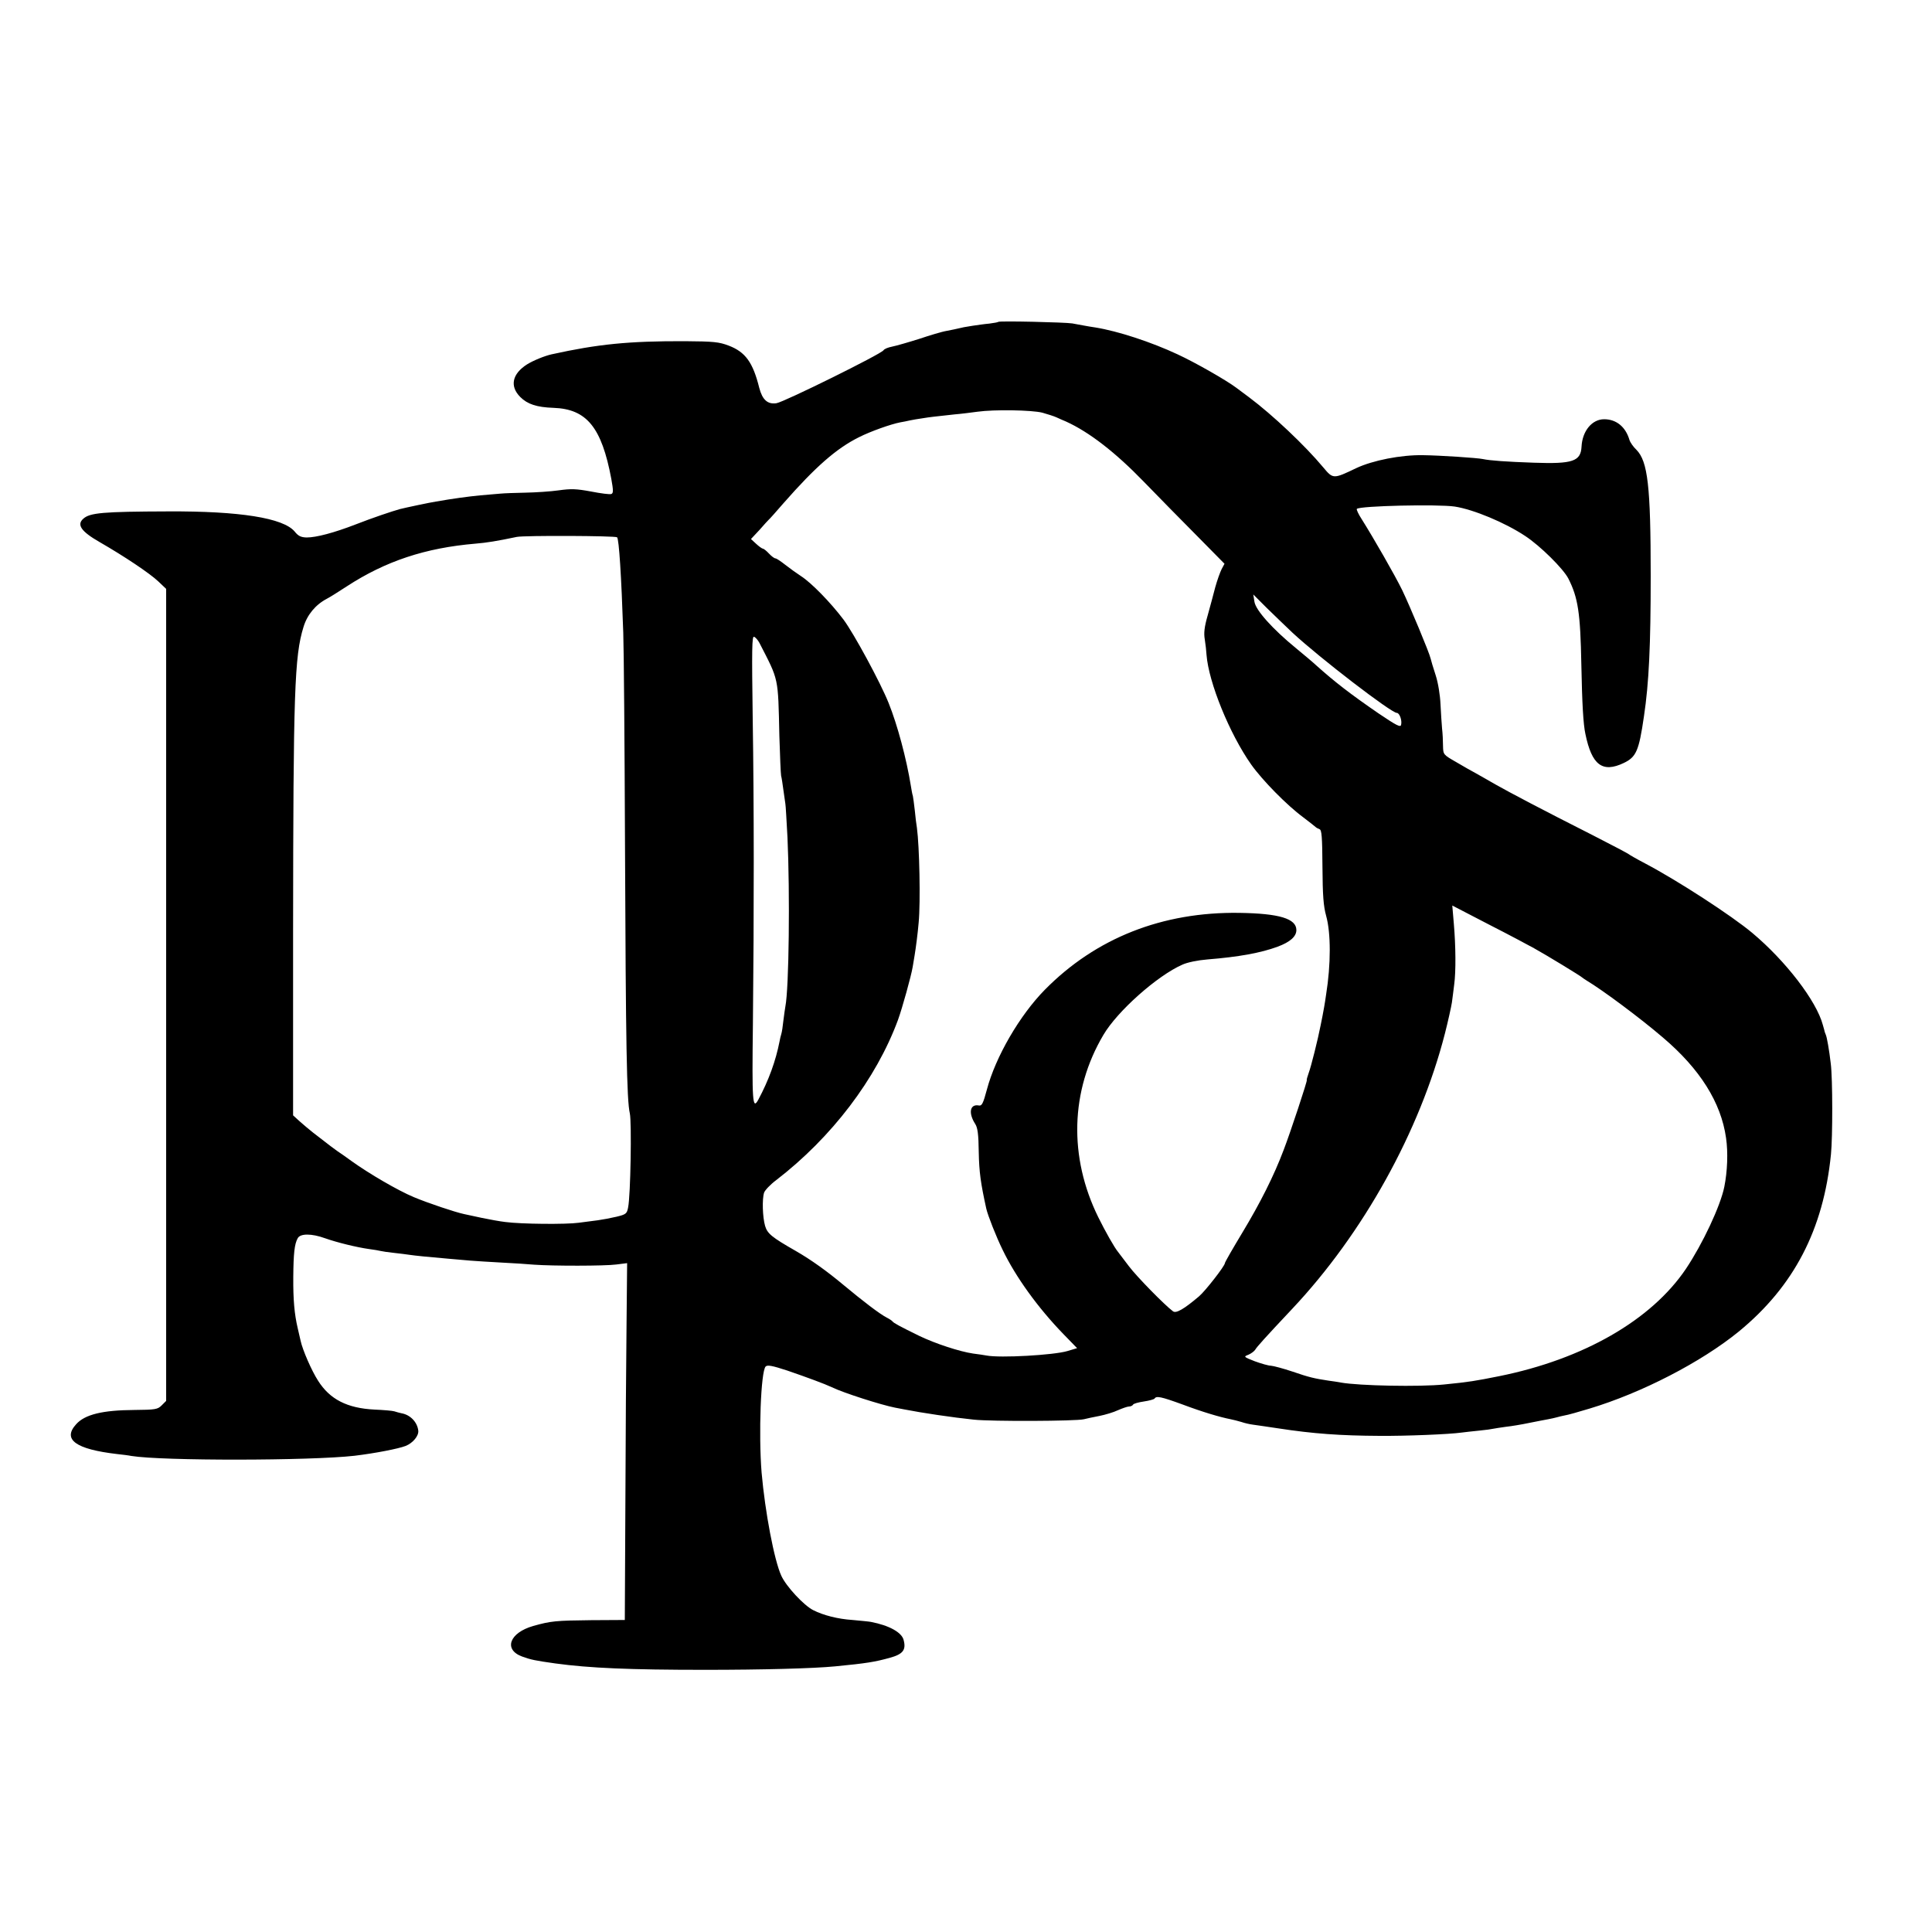
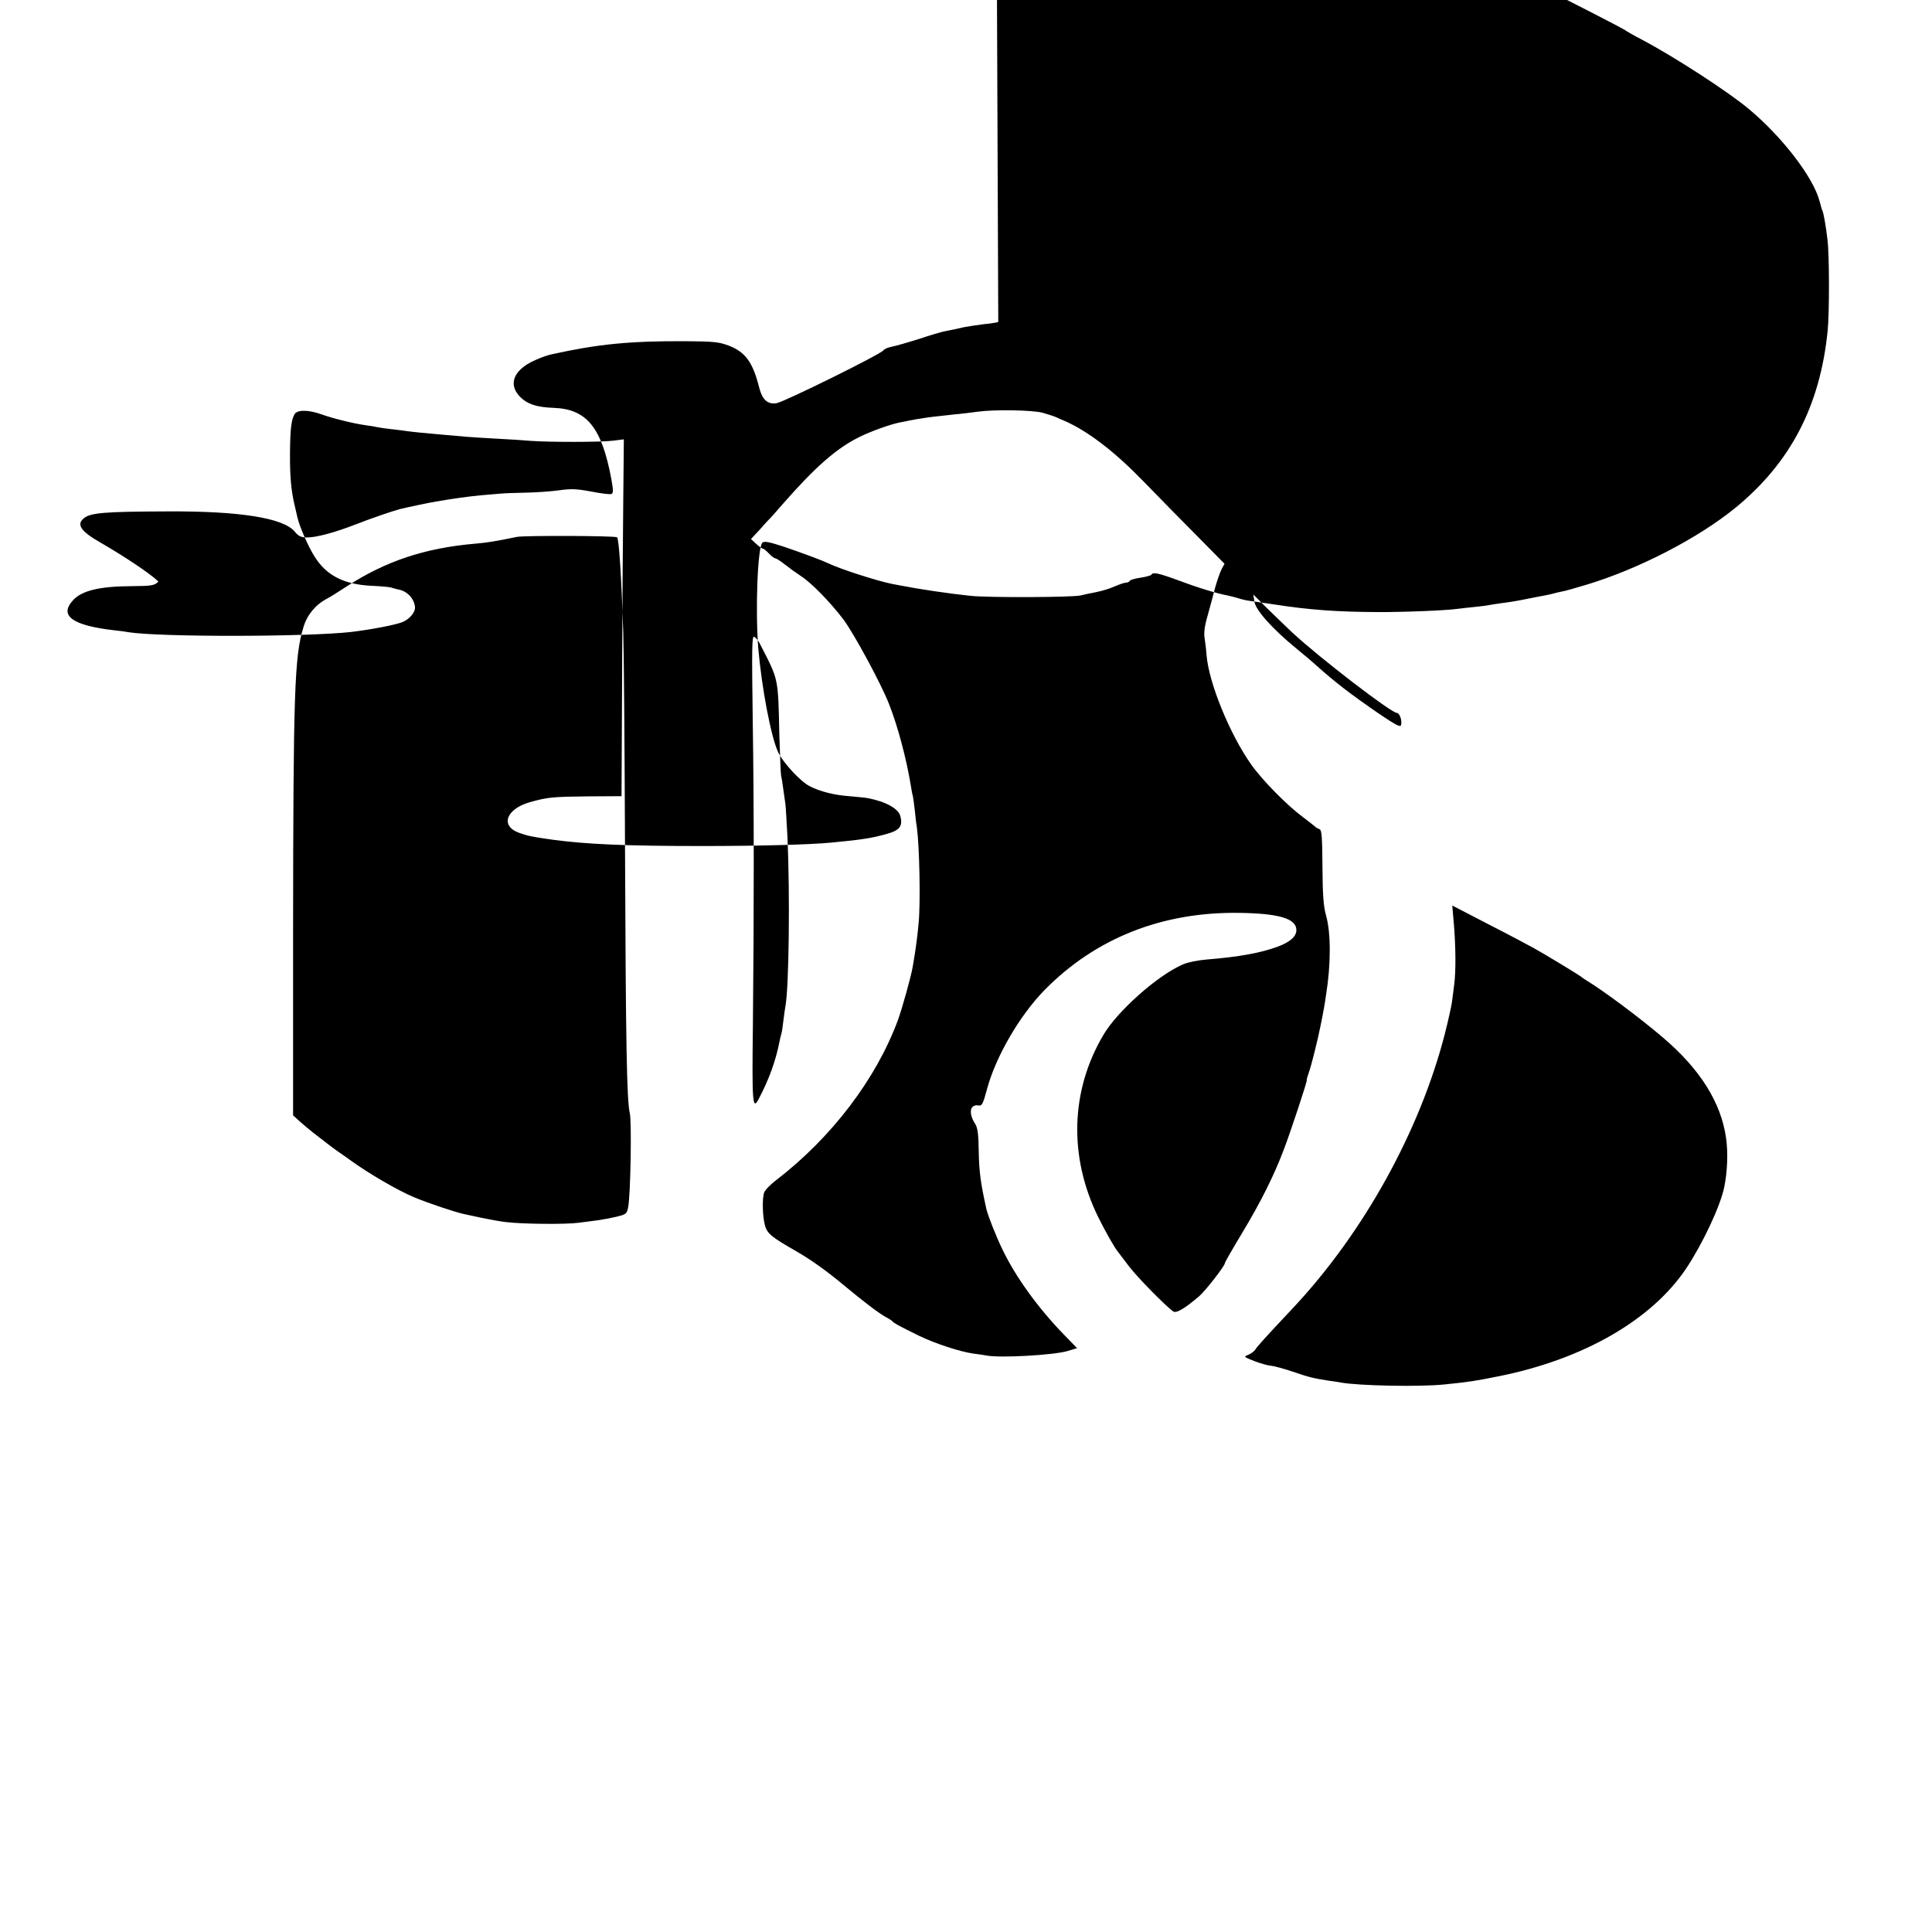
<svg xmlns="http://www.w3.org/2000/svg" version="1.0" width="1000pt" height="1000pt" viewBox="0 0 1000 1000" preserveAspectRatio="xMidYMid meet">
  <g transform="translate(0,1000) scale(0.1,-0.1)" fill="#000000" stroke="none">
-     <path d="M5167 8334 c-1 -2 -23 -6 -47 -9 -25 -2 -63 -8 -85 -11 -39 -6 -51 -8 -97 -19 -13 -3 -35 -7 -50 -10 -15 -3 -74 -20 -130 -39 -57 -18 -120 -36 -140 -40 -21 -4 -41 -12 -45 -19 -13 -20 -515 -268 -554 -274 -46 -7 -73 18 -89 79 -33 133 -72 186 -158 219 -50 19 -77 22 -227 23 -290 1 -450 -15 -690 -68 -36 -8 -95 -32 -127 -52 -77 -49 -91 -113 -35 -169 37 -37 85 -53 172 -56 172 -6 249 -101 299 -367 11 -61 11 -75 0 -79 -7 -3 -54 3 -105 13 -76 14 -103 15 -167 6 -42 -6 -120 -11 -172 -12 -52 -1 -111 -3 -130 -5 -19 -2 -66 -6 -105 -9 -62 -6 -143 -17 -228 -32 -28 -4 -160 -32 -187 -39 -40 -11 -144 -46 -228 -79 -114 -44 -205 -68 -255 -68 -29 1 -43 7 -62 31 -59 70 -284 106 -655 104 -337 -1 -405 -7 -439 -38 -35 -31 -11 -66 85 -121 125 -72 259 -161 304 -204 l40 -38 0 -2101 0 -2102 -23 -23 c-21 -21 -32 -23 -143 -24 -162 -1 -255 -23 -300 -74 -72 -79 -2 -129 211 -154 28 -3 61 -7 75 -10 161 -26 925 -25 1155 1 107 13 226 36 265 51 37 15 68 52 65 79 -5 44 -41 82 -87 90 -11 2 -27 7 -37 10 -9 3 -55 7 -102 9 -142 7 -232 53 -293 150 -33 51 -80 159 -90 206 -3 14 -10 43 -15 65 -17 72 -24 148 -23 265 1 121 6 171 23 201 13 25 72 25 141 0 62 -22 164 -47 228 -56 25 -3 52 -8 60 -10 8 -2 40 -7 70 -10 30 -3 66 -8 80 -10 27 -4 94 -11 200 -20 36 -3 88 -8 115 -10 28 -2 100 -7 160 -10 61 -3 137 -8 170 -11 96 -7 365 -7 425 1 l56 7 -3 -314 c-2 -172 -5 -587 -6 -923 l-3 -610 -175 -1 c-181 -2 -207 -4 -299 -30 -123 -35 -155 -122 -58 -158 47 -17 67 -21 173 -36 176 -24 384 -33 775 -33 293 0 560 7 673 18 165 16 205 23 282 44 69 19 86 41 72 93 -10 39 -75 75 -169 93 -9 2 -52 6 -95 10 -76 5 -151 24 -204 51 -48 24 -140 123 -165 178 -37 81 -84 330 -102 534 -16 198 -4 524 21 549 9 9 33 5 112 -21 102 -35 194 -69 230 -86 59 -29 256 -92 328 -106 12 -2 33 -6 47 -9 91 -18 253 -42 360 -53 93 -10 530 -8 570 2 14 4 50 11 80 17 30 6 74 19 97 30 23 10 49 19 57 19 8 0 18 4 21 10 3 5 28 12 56 16 27 4 52 11 55 15 9 15 34 10 146 -31 104 -39 192 -65 248 -76 14 -3 39 -9 55 -14 17 -6 44 -12 60 -14 17 -2 75 -11 130 -19 182 -28 323 -38 527 -39 136 -1 359 8 423 17 17 2 57 7 90 10 33 3 67 8 75 10 8 2 38 6 65 10 28 3 82 12 120 20 39 8 82 16 98 19 15 3 35 7 45 10 9 3 28 7 42 10 14 2 71 18 127 35 272 82 579 241 773 399 285 234 438 527 477 917 9 89 9 392 -1 470 -8 69 -20 138 -26 150 -1 3 -3 8 -5 13 -1 4 -5 21 -10 37 -33 124 -192 331 -365 476 -106 89 -386 271 -555 360 -44 23 -82 45 -85 48 -3 3 -88 48 -190 100 -259 131 -424 218 -500 261 -36 21 -81 46 -100 57 -19 10 -65 36 -102 58 -68 39 -68 39 -69 85 0 25 -2 65 -5 90 -2 25 -6 81 -8 125 -2 46 -12 110 -25 150 -13 39 -24 77 -26 86 -6 29 -108 273 -147 354 -38 78 -149 271 -210 368 -17 26 -28 50 -25 53 15 16 421 25 507 12 97 -15 260 -83 364 -152 78 -51 198 -170 224 -221 50 -99 62 -177 67 -445 4 -204 10 -309 21 -359 33 -161 88 -203 199 -150 64 31 78 62 104 241 26 173 35 368 35 728 0 464 -15 592 -74 652 -16 15 -32 38 -36 51 -20 68 -68 107 -131 107 -63 0 -113 -61 -117 -142 -4 -76 -46 -90 -246 -83 -144 5 -227 11 -265 19 -27 6 -222 19 -310 20 -114 2 -260 -27 -345 -67 -119 -57 -120 -57 -171 4 -95 114 -264 273 -383 362 -28 21 -58 43 -67 50 -52 39 -211 130 -304 173 -137 64 -308 120 -425 139 -19 3 -46 7 -60 10 -14 3 -41 7 -60 11 -36 6 -377 14 -383 8z m228 -470 c28 -8 60 -18 73 -24 12 -5 34 -16 50 -22 119 -54 255 -159 403 -312 74 -76 198 -203 276 -281 l141 -143 -15 -28 c-8 -16 -23 -58 -33 -94 -9 -36 -27 -101 -39 -145 -17 -59 -21 -92 -15 -125 4 -25 8 -61 9 -80 11 -142 119 -408 231 -567 58 -82 186 -212 269 -273 33 -25 62 -48 65 -51 3 -3 12 -8 20 -11 11 -4 14 -38 15 -194 1 -149 5 -203 19 -254 25 -89 25 -251 0 -407 -7 -50 -14 -87 -19 -113 -3 -14 -7 -34 -9 -45 -15 -77 -50 -216 -62 -248 -7 -20 -12 -37 -10 -37 5 0 -87 -277 -119 -360 -51 -136 -123 -278 -214 -429 -50 -83 -91 -154 -91 -159 0 -14 -101 -144 -134 -172 -78 -66 -119 -90 -135 -77 -44 33 -187 179 -227 232 -25 33 -51 67 -57 75 -19 23 -66 106 -102 179 -154 312 -145 655 26 944 72 123 279 307 409 364 26 12 80 23 130 27 162 13 277 34 363 66 65 24 97 53 97 86 0 59 -88 86 -295 89 -398 6 -743 -130 -1007 -398 -130 -132 -255 -347 -300 -517 -19 -71 -26 -85 -41 -82 -47 9 -56 -39 -19 -96 12 -19 17 -52 18 -146 2 -103 10 -160 39 -292 8 -35 51 -145 85 -214 67 -139 182 -299 315 -436 l70 -72 -50 -15 c-70 -21 -349 -37 -420 -23 -11 2 -42 7 -68 10 -69 10 -195 51 -280 92 -102 50 -131 66 -137 74 -3 4 -16 13 -30 20 -37 19 -123 85 -224 169 -85 71 -167 130 -247 176 -126 72 -147 90 -159 130 -13 45 -16 139 -5 172 4 12 32 42 63 65 287 221 517 523 630 829 22 61 68 226 76 274 3 17 7 44 10 60 7 43 16 112 21 170 10 107 4 393 -9 490 -3 17 -8 57 -11 90 -4 33 -8 67 -10 75 -3 8 -7 31 -10 50 -23 143 -70 318 -115 430 -43 108 -181 362 -234 433 -68 90 -167 191 -220 225 -23 15 -59 41 -82 59 -23 18 -45 33 -51 33 -5 0 -20 11 -33 25 -13 14 -27 25 -31 25 -4 0 -20 11 -35 25 l-27 25 44 47 c23 27 45 50 48 53 4 3 38 41 76 85 165 188 274 284 391 342 59 30 166 68 214 77 14 2 36 7 50 10 14 3 43 8 65 11 42 7 57 8 165 20 36 3 90 10 120 14 85 12 279 9 335 -5z m-2201 -645 c10 -10 22 -199 32 -494 3 -82 7 -577 9 -1100 4 -1033 9 -1320 25 -1388 10 -47 4 -425 -9 -487 -6 -32 -11 -36 -61 -48 -30 -7 -73 -15 -95 -18 -22 -3 -67 -9 -100 -13 -65 -9 -298 -7 -380 4 -27 3 -81 13 -120 21 -38 8 -80 17 -93 20 -47 10 -187 57 -261 88 -81 34 -229 120 -321 186 -30 22 -63 45 -74 52 -17 12 -36 26 -126 96 -19 15 -50 41 -69 58 l-34 31 0 949 c1 1243 7 1428 54 1579 19 63 62 115 121 146 12 6 59 35 103 64 201 131 407 199 665 221 60 5 110 13 215 35 40 8 511 6 519 -2z m3496 -494 c140 -130 511 -415 540 -415 14 0 28 -39 22 -62 -3 -14 -24 -3 -116 59 -147 101 -227 163 -322 248 -18 17 -66 57 -106 90 -121 99 -208 196 -215 240 l-6 38 69 -69 c39 -38 99 -96 134 -129z m-2759 -53 c101 -197 96 -172 103 -482 3 -102 7 -194 9 -205 3 -11 8 -45 12 -75 4 -30 9 -62 10 -70 2 -9 6 -87 11 -175 13 -289 8 -779 -11 -875 -2 -9 -6 -41 -10 -71 -3 -30 -8 -62 -11 -71 -3 -9 -7 -26 -9 -38 -20 -102 -56 -201 -110 -302 -30 -55 -33 -13 -28 392 6 582 6 1129 -1 1582 -5 359 -4 427 7 422 8 -3 20 -17 28 -32z m4009 -1580 c65 -36 244 -145 250 -152 3 -3 13 -9 22 -15 85 -51 277 -194 395 -295 192 -163 301 -336 327 -520 11 -76 7 -173 -9 -253 -20 -99 -112 -295 -199 -425 -179 -265 -530 -467 -966 -555 -125 -25 -155 -30 -285 -43 -127 -13 -439 -7 -535 10 -14 3 -43 7 -65 10 -72 11 -99 17 -186 47 -48 16 -97 29 -110 30 -13 0 -51 11 -84 23 -59 23 -59 24 -33 34 14 6 30 18 35 26 8 14 47 58 192 212 367 390 660 918 790 1425 16 63 32 135 36 160 3 24 9 67 12 94 9 66 8 198 -2 314 l-8 94 189 -98 c104 -53 209 -109 234 -123z" />
+     <path d="M5167 8334 c-1 -2 -23 -6 -47 -9 -25 -2 -63 -8 -85 -11 -39 -6 -51 -8 -97 -19 -13 -3 -35 -7 -50 -10 -15 -3 -74 -20 -130 -39 -57 -18 -120 -36 -140 -40 -21 -4 -41 -12 -45 -19 -13 -20 -515 -268 -554 -274 -46 -7 -73 18 -89 79 -33 133 -72 186 -158 219 -50 19 -77 22 -227 23 -290 1 -450 -15 -690 -68 -36 -8 -95 -32 -127 -52 -77 -49 -91 -113 -35 -169 37 -37 85 -53 172 -56 172 -6 249 -101 299 -367 11 -61 11 -75 0 -79 -7 -3 -54 3 -105 13 -76 14 -103 15 -167 6 -42 -6 -120 -11 -172 -12 -52 -1 -111 -3 -130 -5 -19 -2 -66 -6 -105 -9 -62 -6 -143 -17 -228 -32 -28 -4 -160 -32 -187 -39 -40 -11 -144 -46 -228 -79 -114 -44 -205 -68 -255 -68 -29 1 -43 7 -62 31 -59 70 -284 106 -655 104 -337 -1 -405 -7 -439 -38 -35 -31 -11 -66 85 -121 125 -72 259 -161 304 -204 c-21 -21 -32 -23 -143 -24 -162 -1 -255 -23 -300 -74 -72 -79 -2 -129 211 -154 28 -3 61 -7 75 -10 161 -26 925 -25 1155 1 107 13 226 36 265 51 37 15 68 52 65 79 -5 44 -41 82 -87 90 -11 2 -27 7 -37 10 -9 3 -55 7 -102 9 -142 7 -232 53 -293 150 -33 51 -80 159 -90 206 -3 14 -10 43 -15 65 -17 72 -24 148 -23 265 1 121 6 171 23 201 13 25 72 25 141 0 62 -22 164 -47 228 -56 25 -3 52 -8 60 -10 8 -2 40 -7 70 -10 30 -3 66 -8 80 -10 27 -4 94 -11 200 -20 36 -3 88 -8 115 -10 28 -2 100 -7 160 -10 61 -3 137 -8 170 -11 96 -7 365 -7 425 1 l56 7 -3 -314 c-2 -172 -5 -587 -6 -923 l-3 -610 -175 -1 c-181 -2 -207 -4 -299 -30 -123 -35 -155 -122 -58 -158 47 -17 67 -21 173 -36 176 -24 384 -33 775 -33 293 0 560 7 673 18 165 16 205 23 282 44 69 19 86 41 72 93 -10 39 -75 75 -169 93 -9 2 -52 6 -95 10 -76 5 -151 24 -204 51 -48 24 -140 123 -165 178 -37 81 -84 330 -102 534 -16 198 -4 524 21 549 9 9 33 5 112 -21 102 -35 194 -69 230 -86 59 -29 256 -92 328 -106 12 -2 33 -6 47 -9 91 -18 253 -42 360 -53 93 -10 530 -8 570 2 14 4 50 11 80 17 30 6 74 19 97 30 23 10 49 19 57 19 8 0 18 4 21 10 3 5 28 12 56 16 27 4 52 11 55 15 9 15 34 10 146 -31 104 -39 192 -65 248 -76 14 -3 39 -9 55 -14 17 -6 44 -12 60 -14 17 -2 75 -11 130 -19 182 -28 323 -38 527 -39 136 -1 359 8 423 17 17 2 57 7 90 10 33 3 67 8 75 10 8 2 38 6 65 10 28 3 82 12 120 20 39 8 82 16 98 19 15 3 35 7 45 10 9 3 28 7 42 10 14 2 71 18 127 35 272 82 579 241 773 399 285 234 438 527 477 917 9 89 9 392 -1 470 -8 69 -20 138 -26 150 -1 3 -3 8 -5 13 -1 4 -5 21 -10 37 -33 124 -192 331 -365 476 -106 89 -386 271 -555 360 -44 23 -82 45 -85 48 -3 3 -88 48 -190 100 -259 131 -424 218 -500 261 -36 21 -81 46 -100 57 -19 10 -65 36 -102 58 -68 39 -68 39 -69 85 0 25 -2 65 -5 90 -2 25 -6 81 -8 125 -2 46 -12 110 -25 150 -13 39 -24 77 -26 86 -6 29 -108 273 -147 354 -38 78 -149 271 -210 368 -17 26 -28 50 -25 53 15 16 421 25 507 12 97 -15 260 -83 364 -152 78 -51 198 -170 224 -221 50 -99 62 -177 67 -445 4 -204 10 -309 21 -359 33 -161 88 -203 199 -150 64 31 78 62 104 241 26 173 35 368 35 728 0 464 -15 592 -74 652 -16 15 -32 38 -36 51 -20 68 -68 107 -131 107 -63 0 -113 -61 -117 -142 -4 -76 -46 -90 -246 -83 -144 5 -227 11 -265 19 -27 6 -222 19 -310 20 -114 2 -260 -27 -345 -67 -119 -57 -120 -57 -171 4 -95 114 -264 273 -383 362 -28 21 -58 43 -67 50 -52 39 -211 130 -304 173 -137 64 -308 120 -425 139 -19 3 -46 7 -60 10 -14 3 -41 7 -60 11 -36 6 -377 14 -383 8z m228 -470 c28 -8 60 -18 73 -24 12 -5 34 -16 50 -22 119 -54 255 -159 403 -312 74 -76 198 -203 276 -281 l141 -143 -15 -28 c-8 -16 -23 -58 -33 -94 -9 -36 -27 -101 -39 -145 -17 -59 -21 -92 -15 -125 4 -25 8 -61 9 -80 11 -142 119 -408 231 -567 58 -82 186 -212 269 -273 33 -25 62 -48 65 -51 3 -3 12 -8 20 -11 11 -4 14 -38 15 -194 1 -149 5 -203 19 -254 25 -89 25 -251 0 -407 -7 -50 -14 -87 -19 -113 -3 -14 -7 -34 -9 -45 -15 -77 -50 -216 -62 -248 -7 -20 -12 -37 -10 -37 5 0 -87 -277 -119 -360 -51 -136 -123 -278 -214 -429 -50 -83 -91 -154 -91 -159 0 -14 -101 -144 -134 -172 -78 -66 -119 -90 -135 -77 -44 33 -187 179 -227 232 -25 33 -51 67 -57 75 -19 23 -66 106 -102 179 -154 312 -145 655 26 944 72 123 279 307 409 364 26 12 80 23 130 27 162 13 277 34 363 66 65 24 97 53 97 86 0 59 -88 86 -295 89 -398 6 -743 -130 -1007 -398 -130 -132 -255 -347 -300 -517 -19 -71 -26 -85 -41 -82 -47 9 -56 -39 -19 -96 12 -19 17 -52 18 -146 2 -103 10 -160 39 -292 8 -35 51 -145 85 -214 67 -139 182 -299 315 -436 l70 -72 -50 -15 c-70 -21 -349 -37 -420 -23 -11 2 -42 7 -68 10 -69 10 -195 51 -280 92 -102 50 -131 66 -137 74 -3 4 -16 13 -30 20 -37 19 -123 85 -224 169 -85 71 -167 130 -247 176 -126 72 -147 90 -159 130 -13 45 -16 139 -5 172 4 12 32 42 63 65 287 221 517 523 630 829 22 61 68 226 76 274 3 17 7 44 10 60 7 43 16 112 21 170 10 107 4 393 -9 490 -3 17 -8 57 -11 90 -4 33 -8 67 -10 75 -3 8 -7 31 -10 50 -23 143 -70 318 -115 430 -43 108 -181 362 -234 433 -68 90 -167 191 -220 225 -23 15 -59 41 -82 59 -23 18 -45 33 -51 33 -5 0 -20 11 -33 25 -13 14 -27 25 -31 25 -4 0 -20 11 -35 25 l-27 25 44 47 c23 27 45 50 48 53 4 3 38 41 76 85 165 188 274 284 391 342 59 30 166 68 214 77 14 2 36 7 50 10 14 3 43 8 65 11 42 7 57 8 165 20 36 3 90 10 120 14 85 12 279 9 335 -5z m-2201 -645 c10 -10 22 -199 32 -494 3 -82 7 -577 9 -1100 4 -1033 9 -1320 25 -1388 10 -47 4 -425 -9 -487 -6 -32 -11 -36 -61 -48 -30 -7 -73 -15 -95 -18 -22 -3 -67 -9 -100 -13 -65 -9 -298 -7 -380 4 -27 3 -81 13 -120 21 -38 8 -80 17 -93 20 -47 10 -187 57 -261 88 -81 34 -229 120 -321 186 -30 22 -63 45 -74 52 -17 12 -36 26 -126 96 -19 15 -50 41 -69 58 l-34 31 0 949 c1 1243 7 1428 54 1579 19 63 62 115 121 146 12 6 59 35 103 64 201 131 407 199 665 221 60 5 110 13 215 35 40 8 511 6 519 -2z m3496 -494 c140 -130 511 -415 540 -415 14 0 28 -39 22 -62 -3 -14 -24 -3 -116 59 -147 101 -227 163 -322 248 -18 17 -66 57 -106 90 -121 99 -208 196 -215 240 l-6 38 69 -69 c39 -38 99 -96 134 -129z m-2759 -53 c101 -197 96 -172 103 -482 3 -102 7 -194 9 -205 3 -11 8 -45 12 -75 4 -30 9 -62 10 -70 2 -9 6 -87 11 -175 13 -289 8 -779 -11 -875 -2 -9 -6 -41 -10 -71 -3 -30 -8 -62 -11 -71 -3 -9 -7 -26 -9 -38 -20 -102 -56 -201 -110 -302 -30 -55 -33 -13 -28 392 6 582 6 1129 -1 1582 -5 359 -4 427 7 422 8 -3 20 -17 28 -32z m4009 -1580 c65 -36 244 -145 250 -152 3 -3 13 -9 22 -15 85 -51 277 -194 395 -295 192 -163 301 -336 327 -520 11 -76 7 -173 -9 -253 -20 -99 -112 -295 -199 -425 -179 -265 -530 -467 -966 -555 -125 -25 -155 -30 -285 -43 -127 -13 -439 -7 -535 10 -14 3 -43 7 -65 10 -72 11 -99 17 -186 47 -48 16 -97 29 -110 30 -13 0 -51 11 -84 23 -59 23 -59 24 -33 34 14 6 30 18 35 26 8 14 47 58 192 212 367 390 660 918 790 1425 16 63 32 135 36 160 3 24 9 67 12 94 9 66 8 198 -2 314 l-8 94 189 -98 c104 -53 209 -109 234 -123z" />
  </g>
</svg>